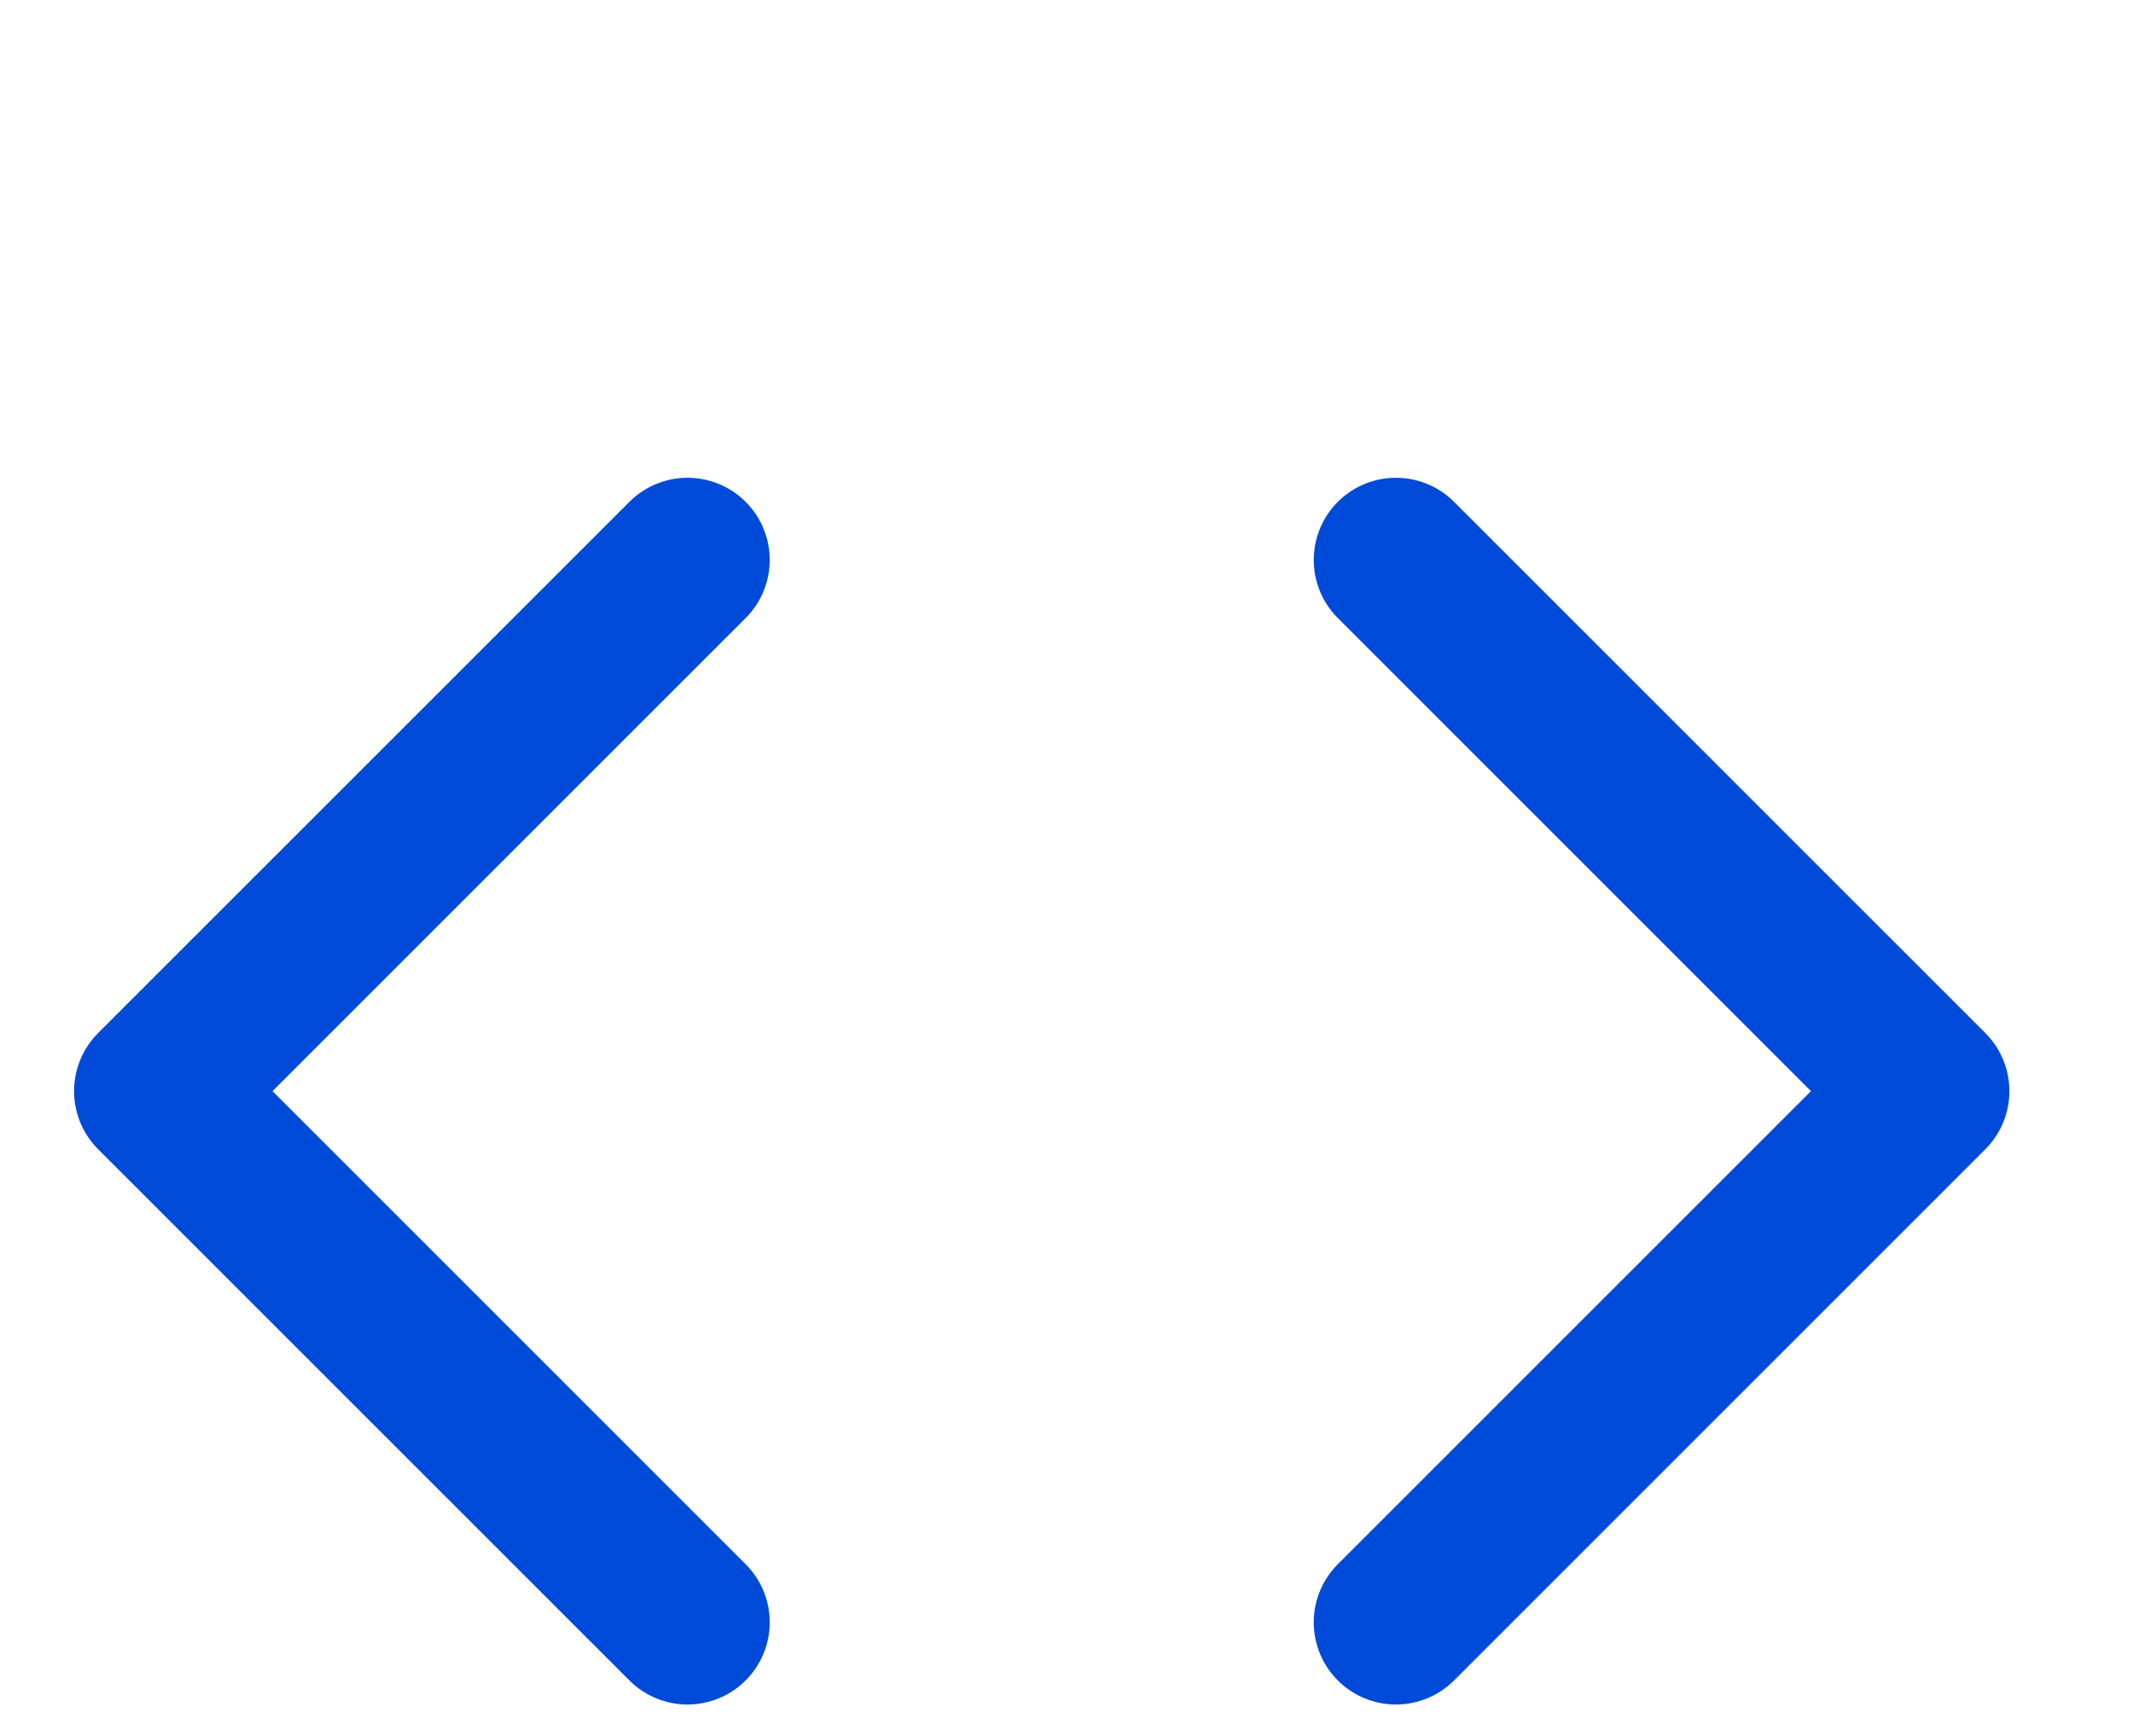
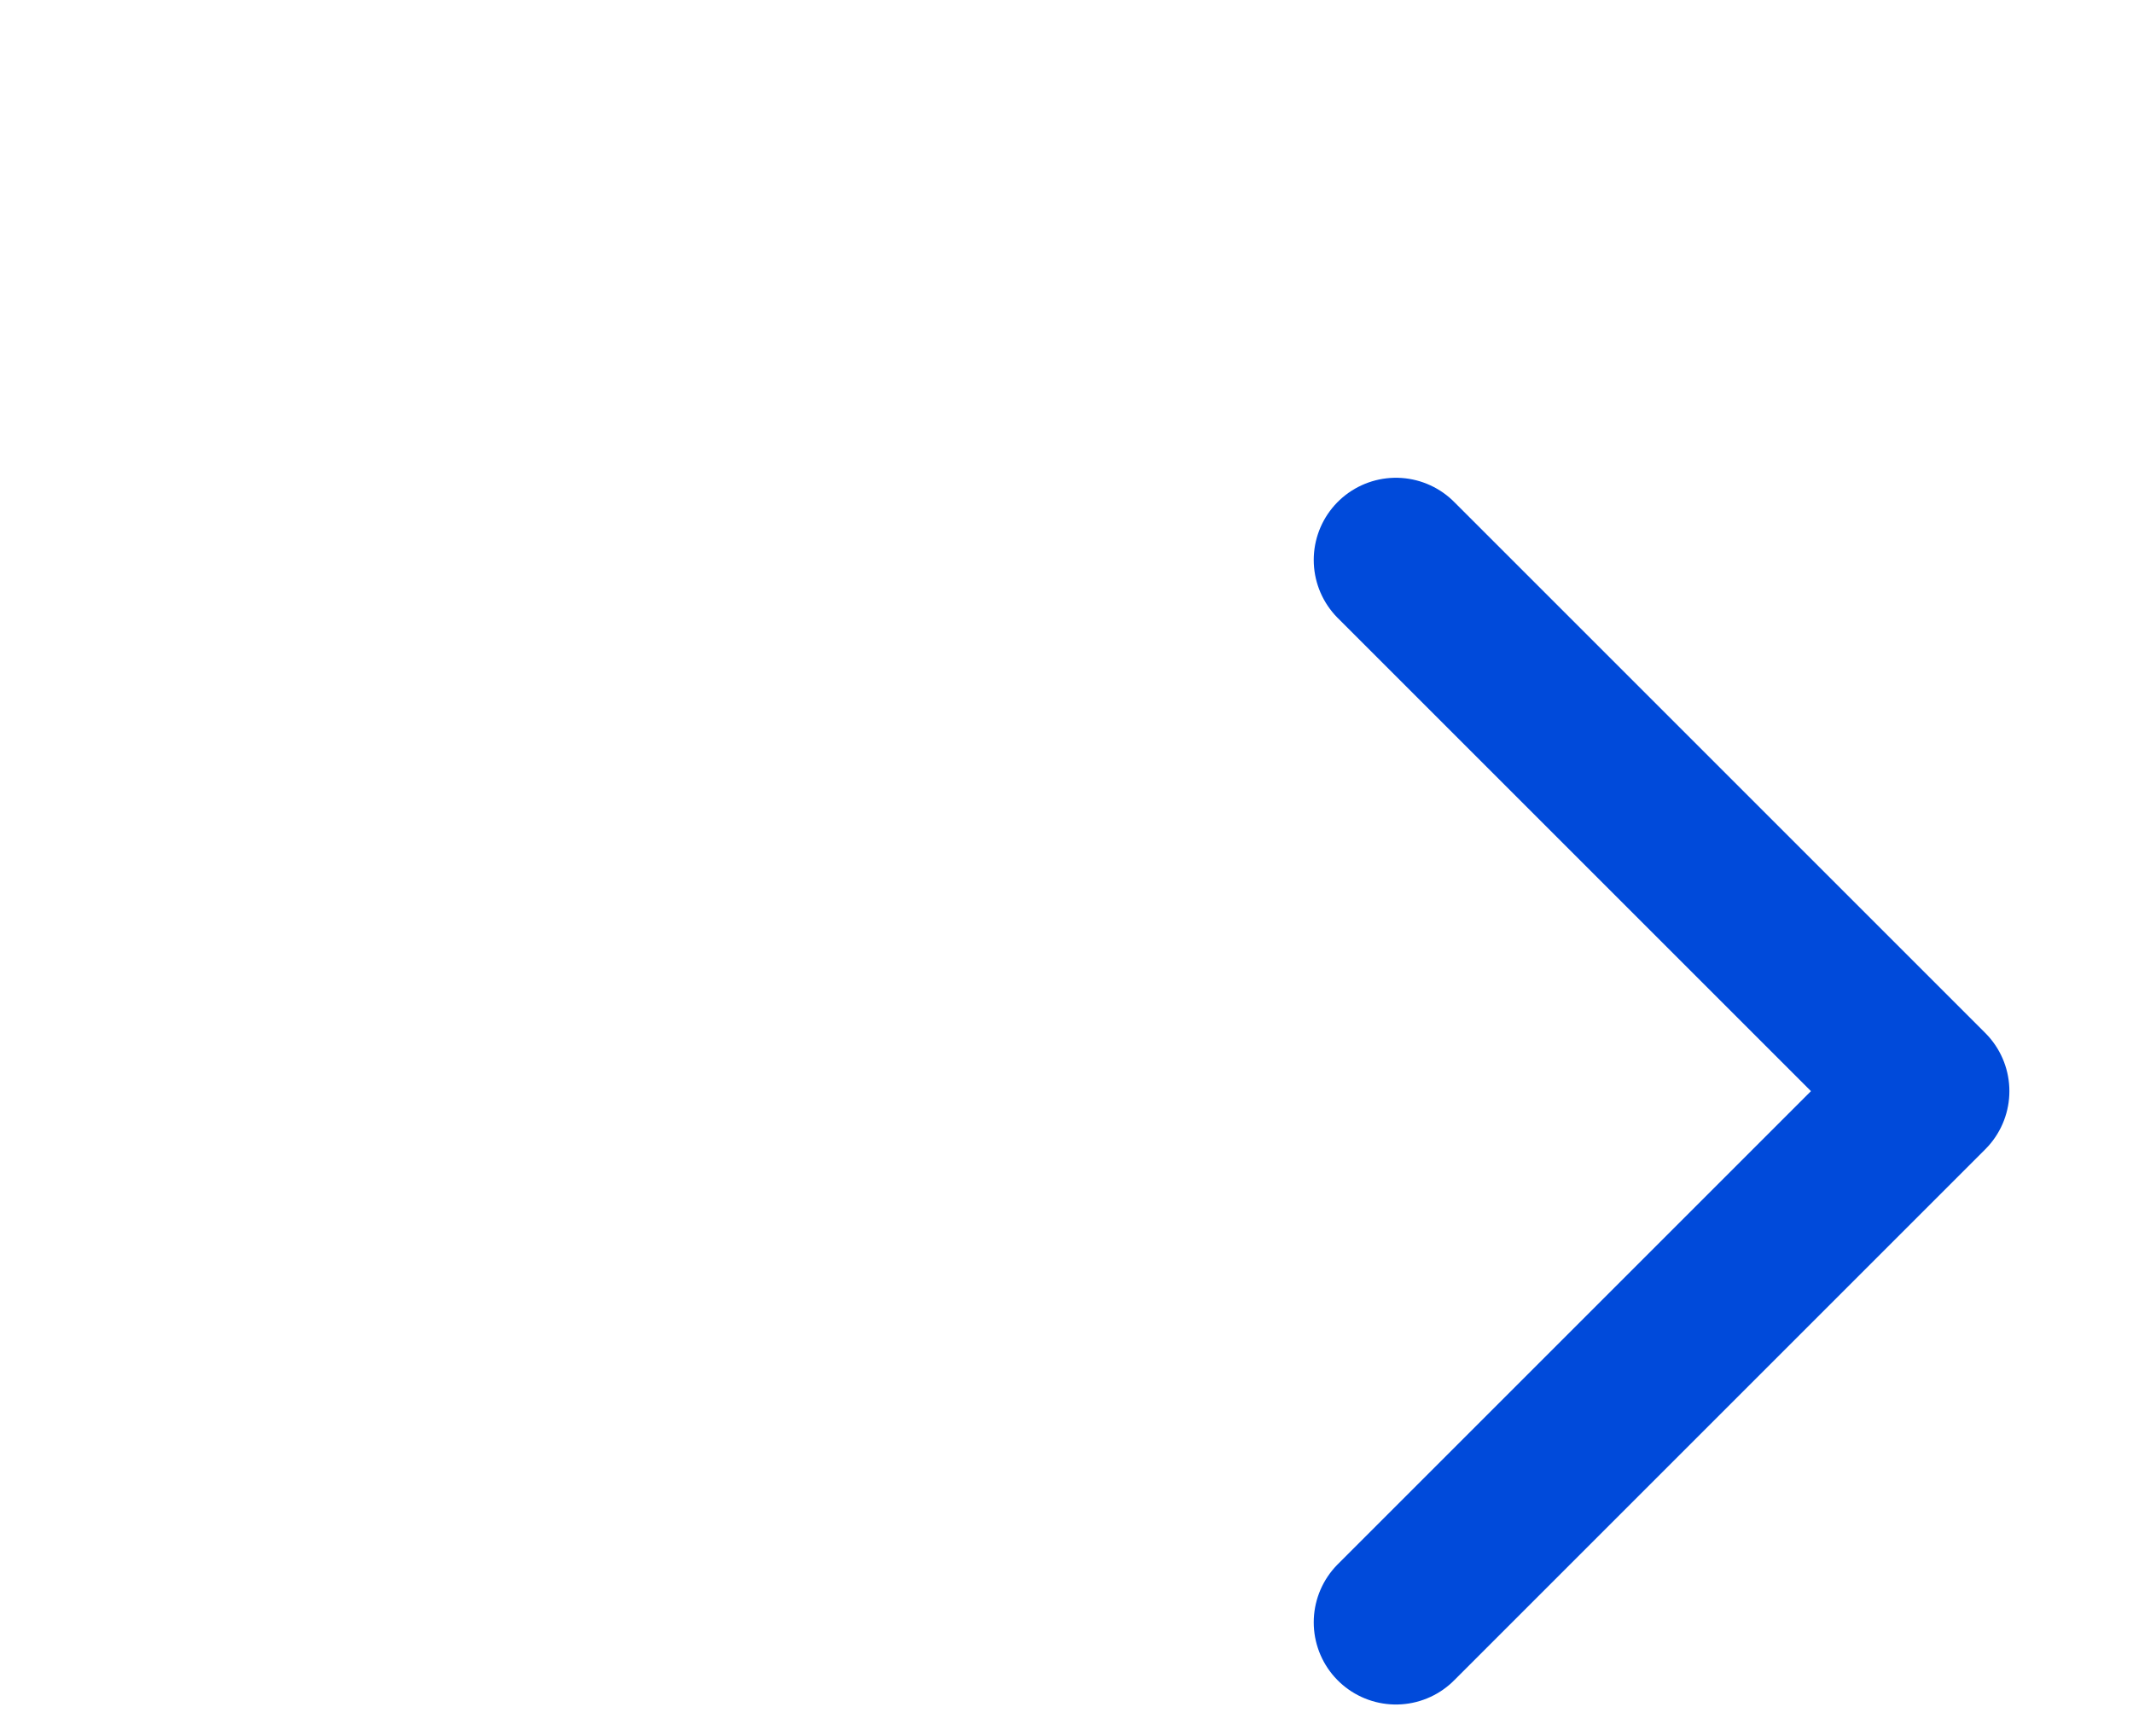
<svg xmlns="http://www.w3.org/2000/svg" width="43" height="35" viewBox="0 0 43 35" fill="none">
  <path d="M28.141 32.71L38.851 22L28.141 11.29" stroke="#004ADA" stroke-width="3.314" stroke-linecap="round" stroke-linejoin="round" />
-   <path d="M13.86 11.29L3.15 22L13.86 32.71" stroke="#004ADA" stroke-width="3.314" stroke-linecap="round" stroke-linejoin="round" />
</svg>